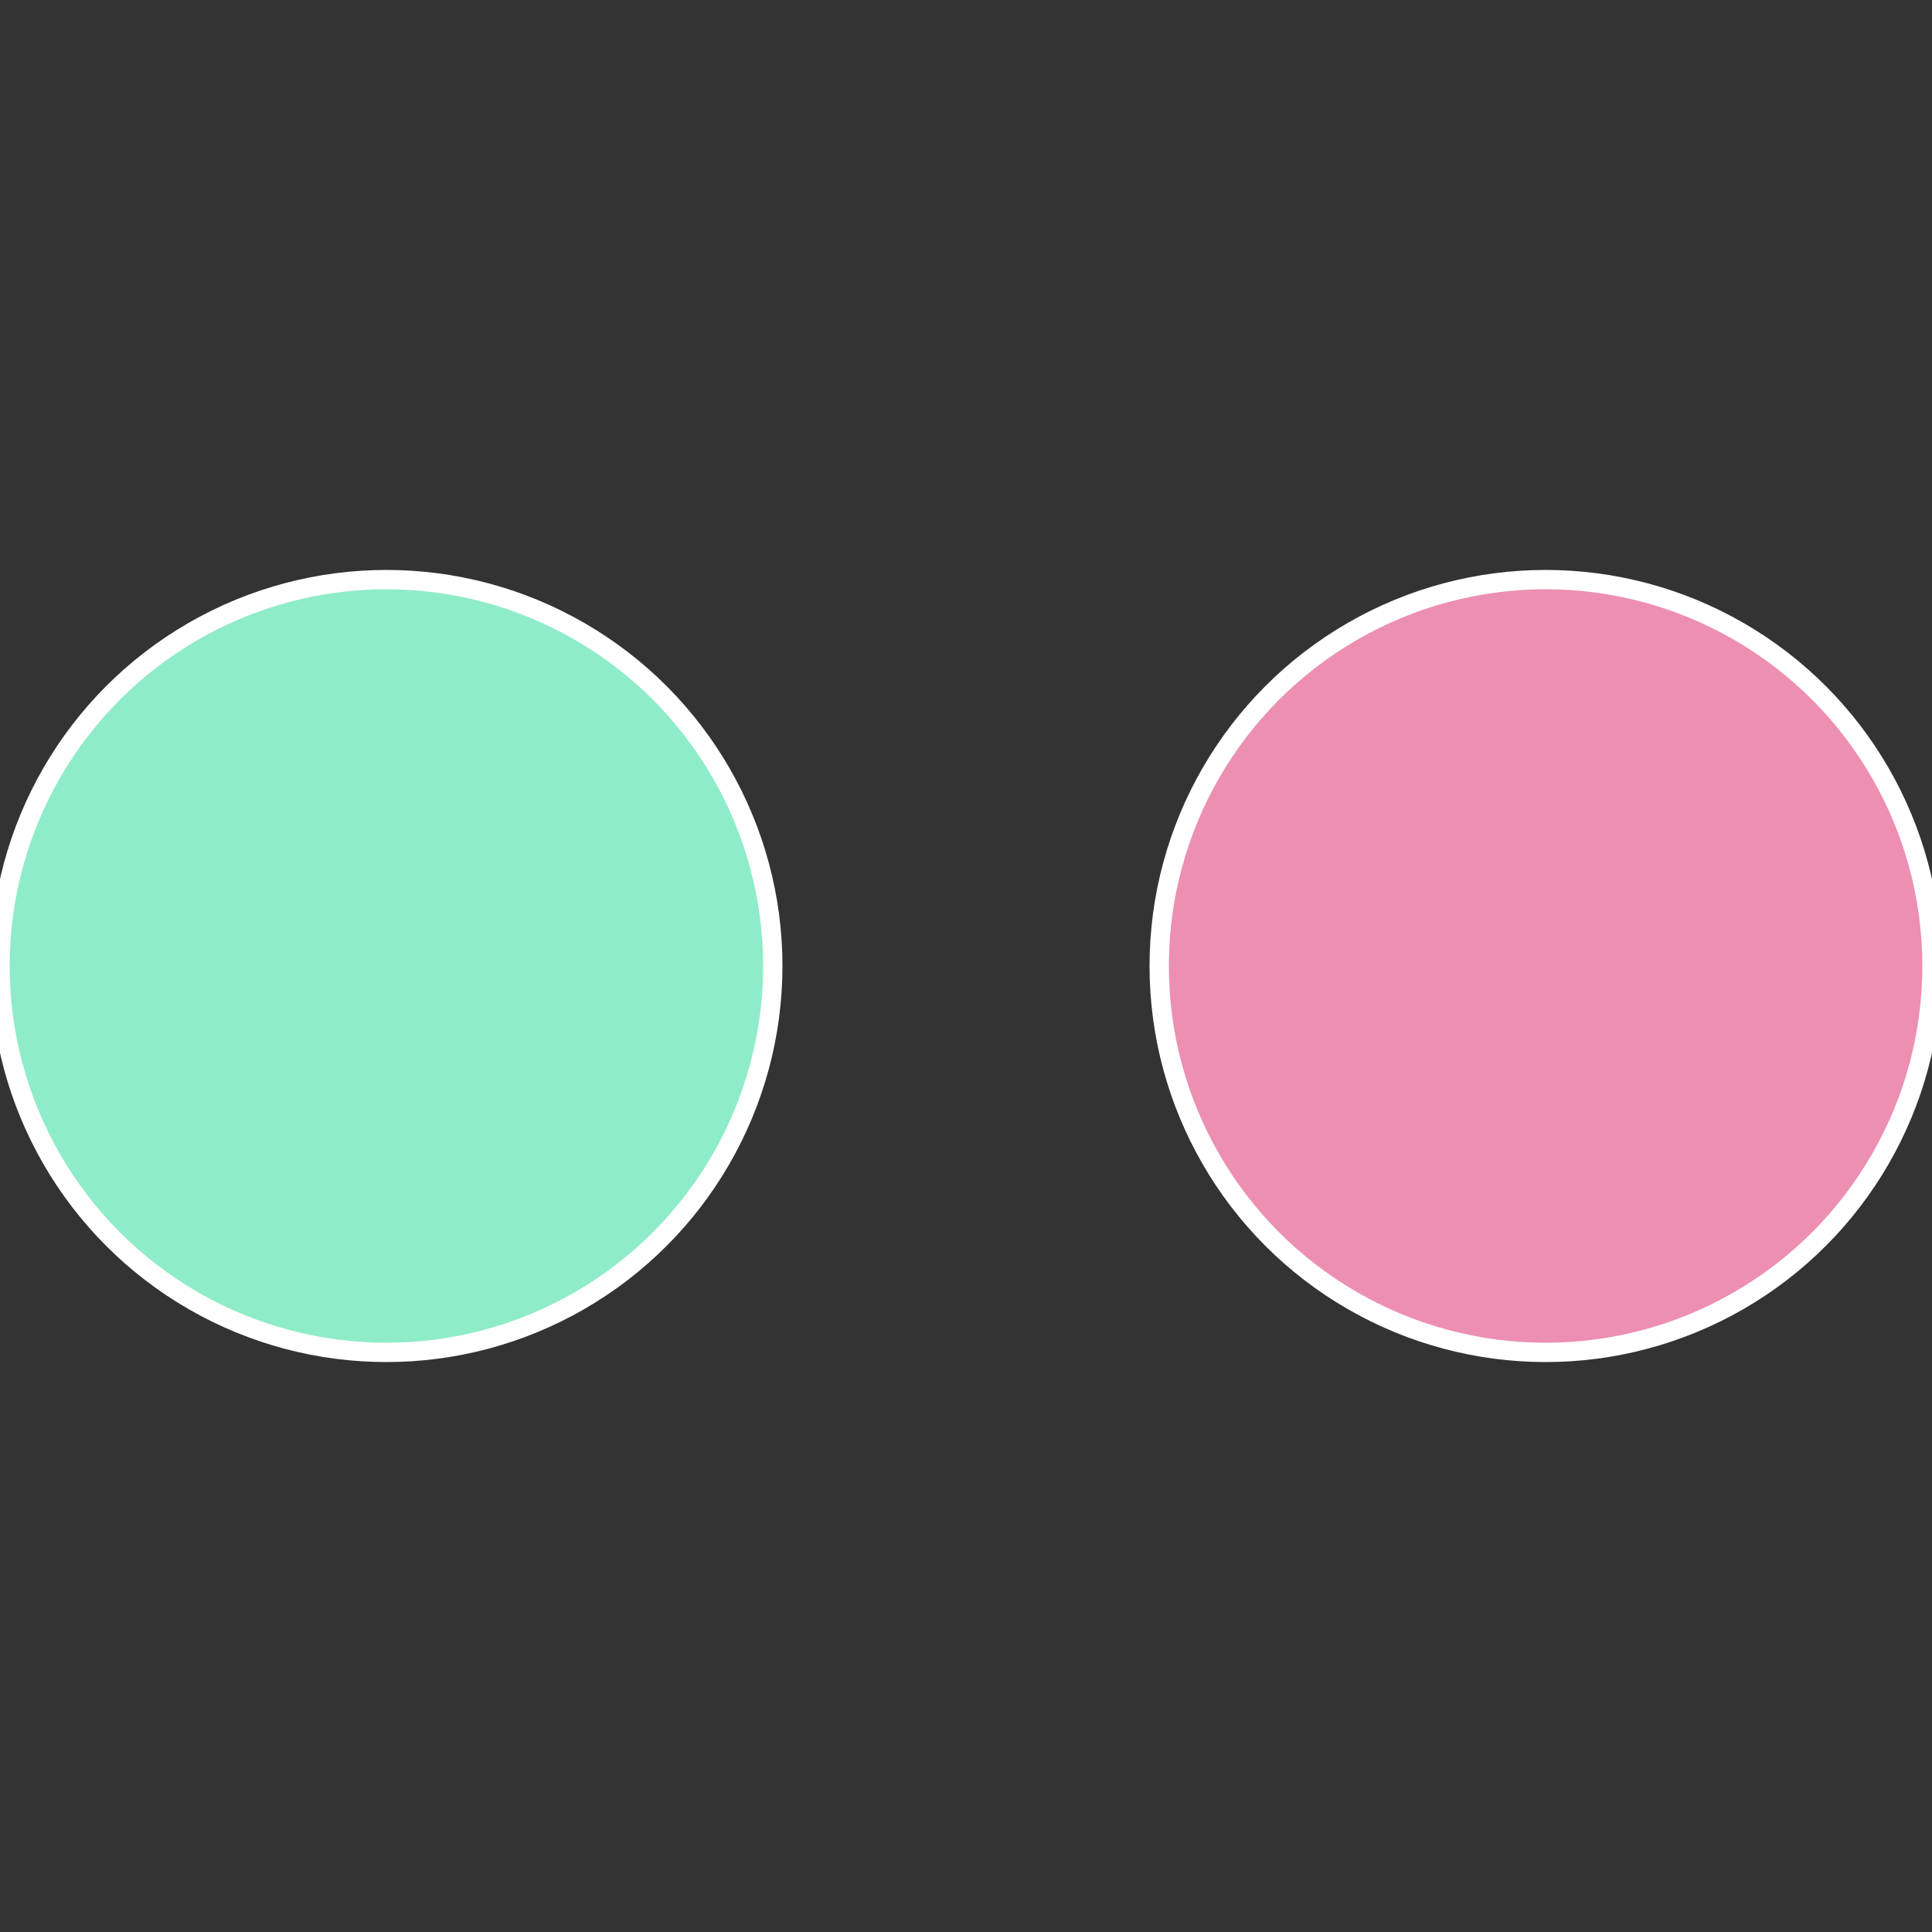
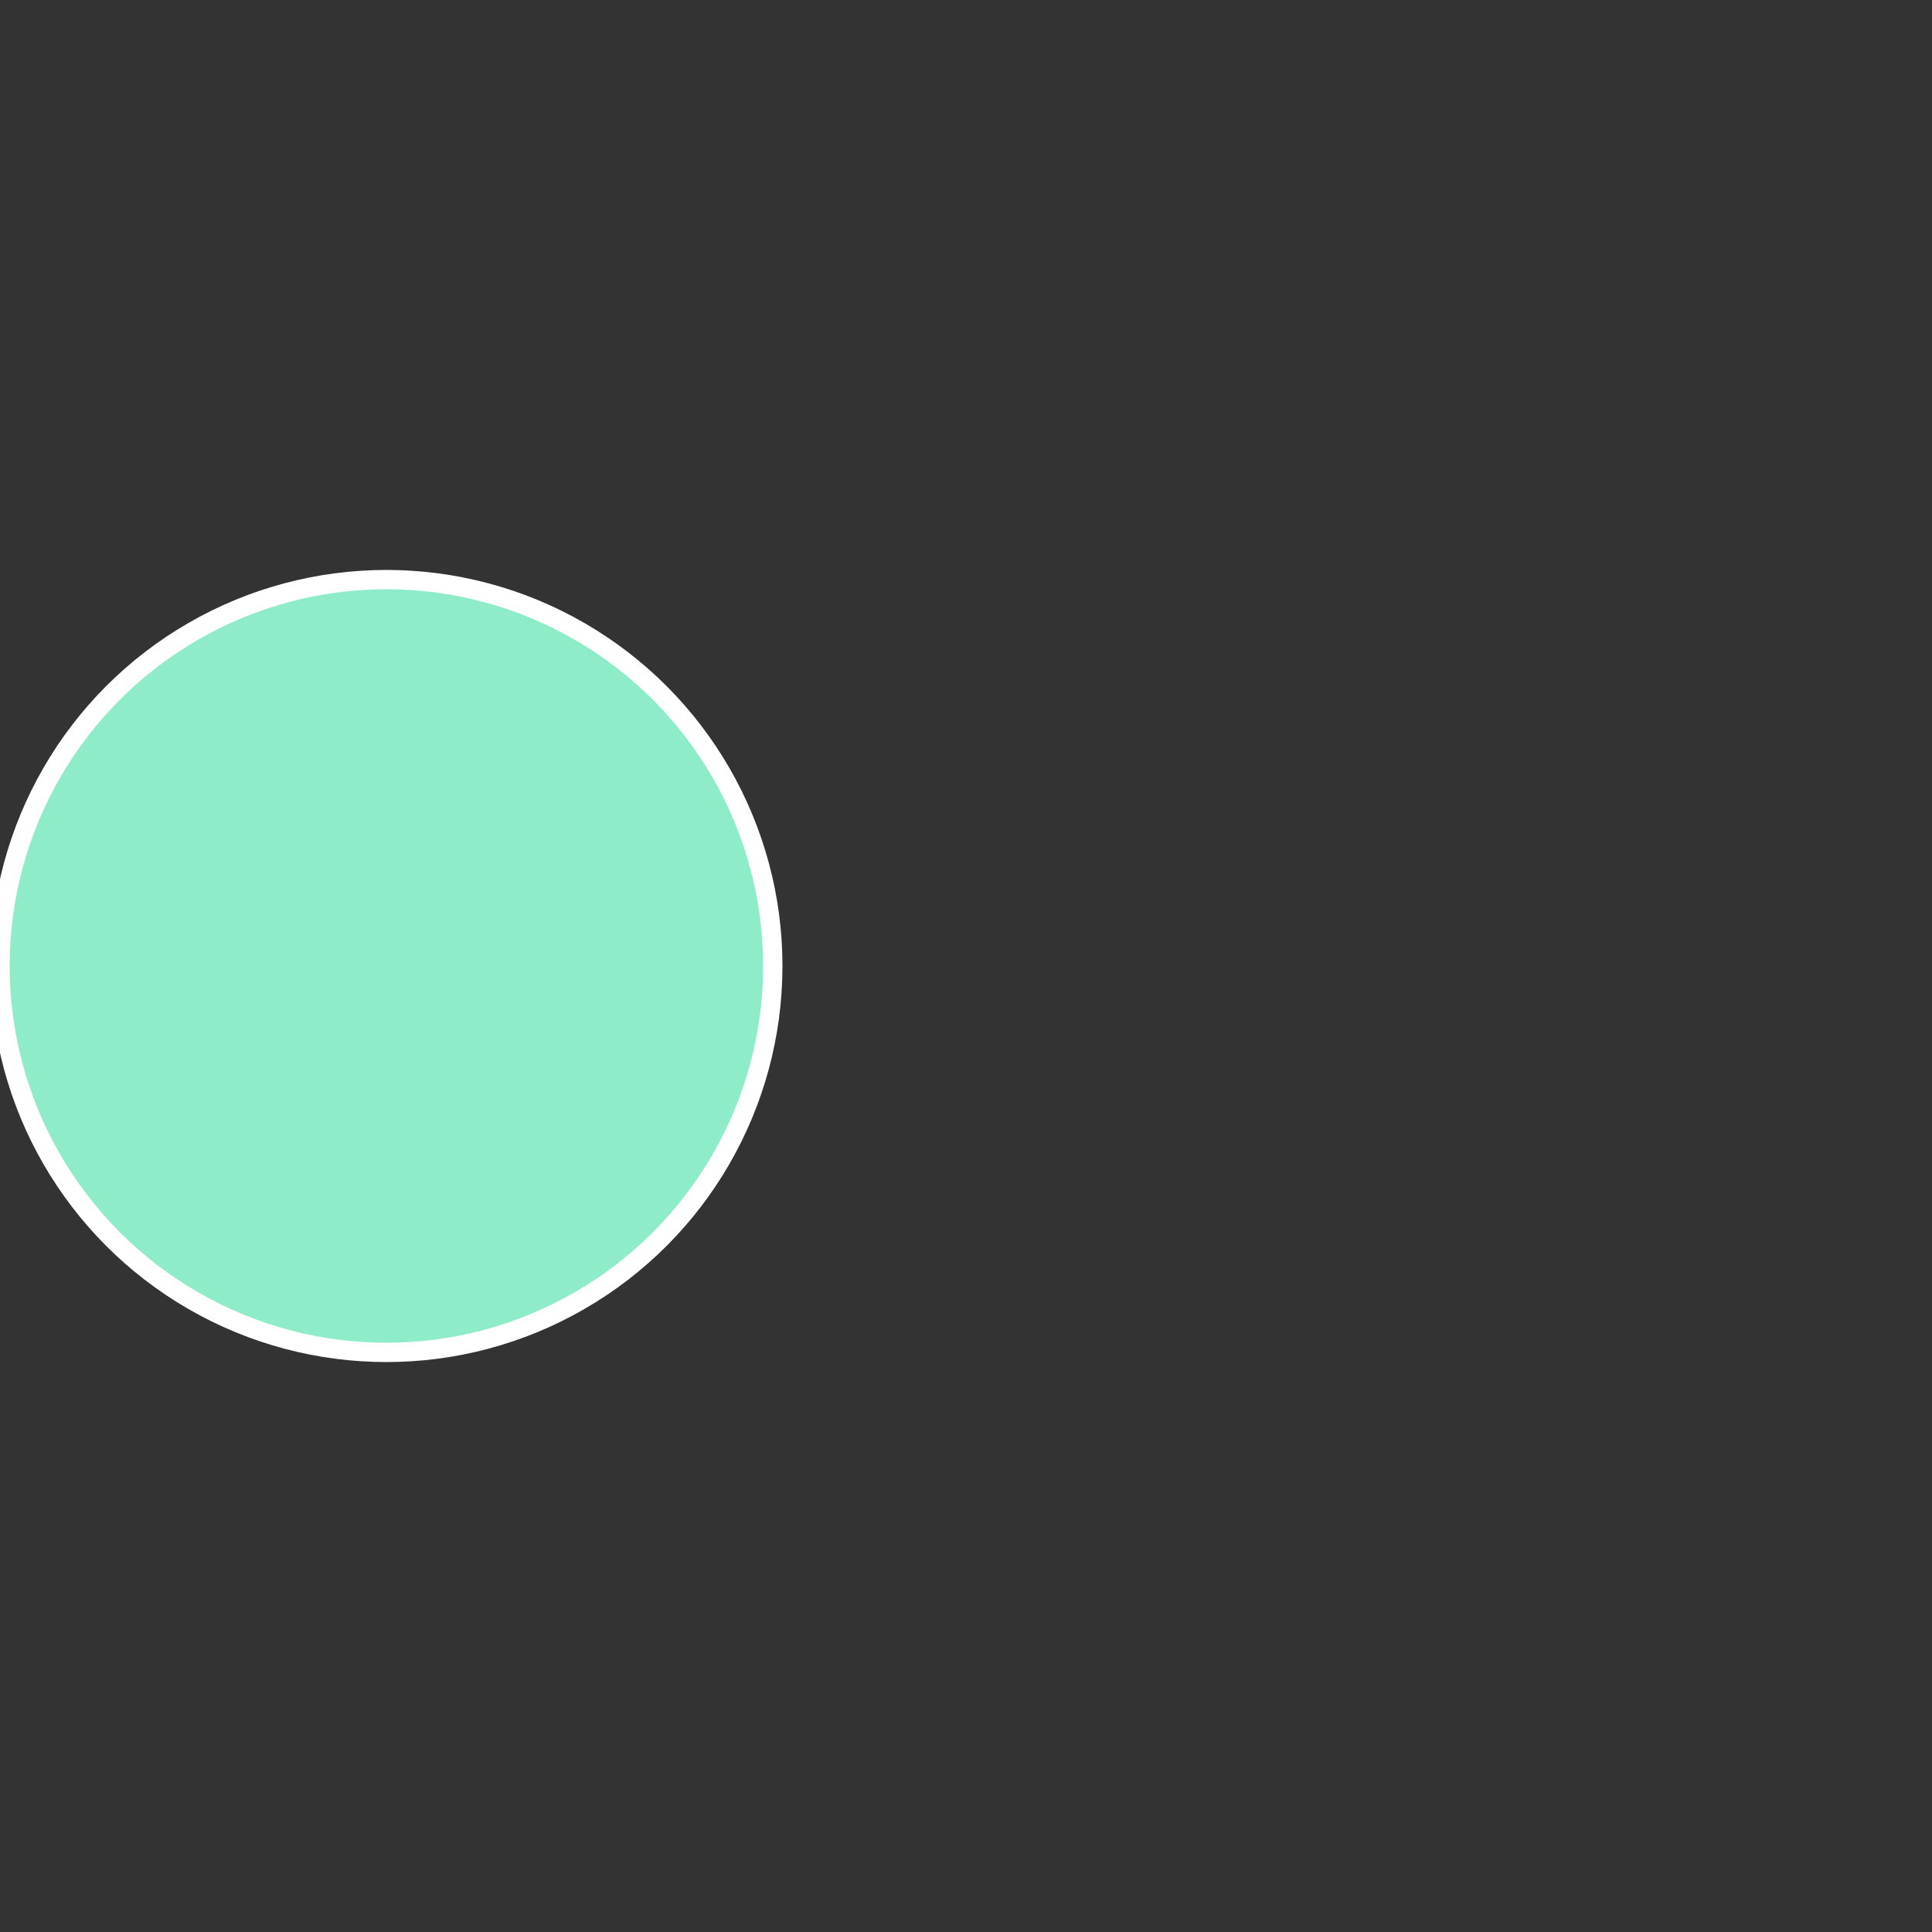
<svg xmlns="http://www.w3.org/2000/svg" width="500" height="500" viewBox="-1 -1 2 2">
  <rect x="-1" y="-1" width="2" height="2" fill="#333333" stroke="none" />
-   <circle cx="0.6" cy="0" r="0.4" fill="#ec8fb2" stroke="#fff" stroke-width="1%" />
  <circle cx="-0.6" cy="7.3478807948841E-17" r="0.4" fill="#8fecc8" stroke="#fff" stroke-width="1%" />
</svg>